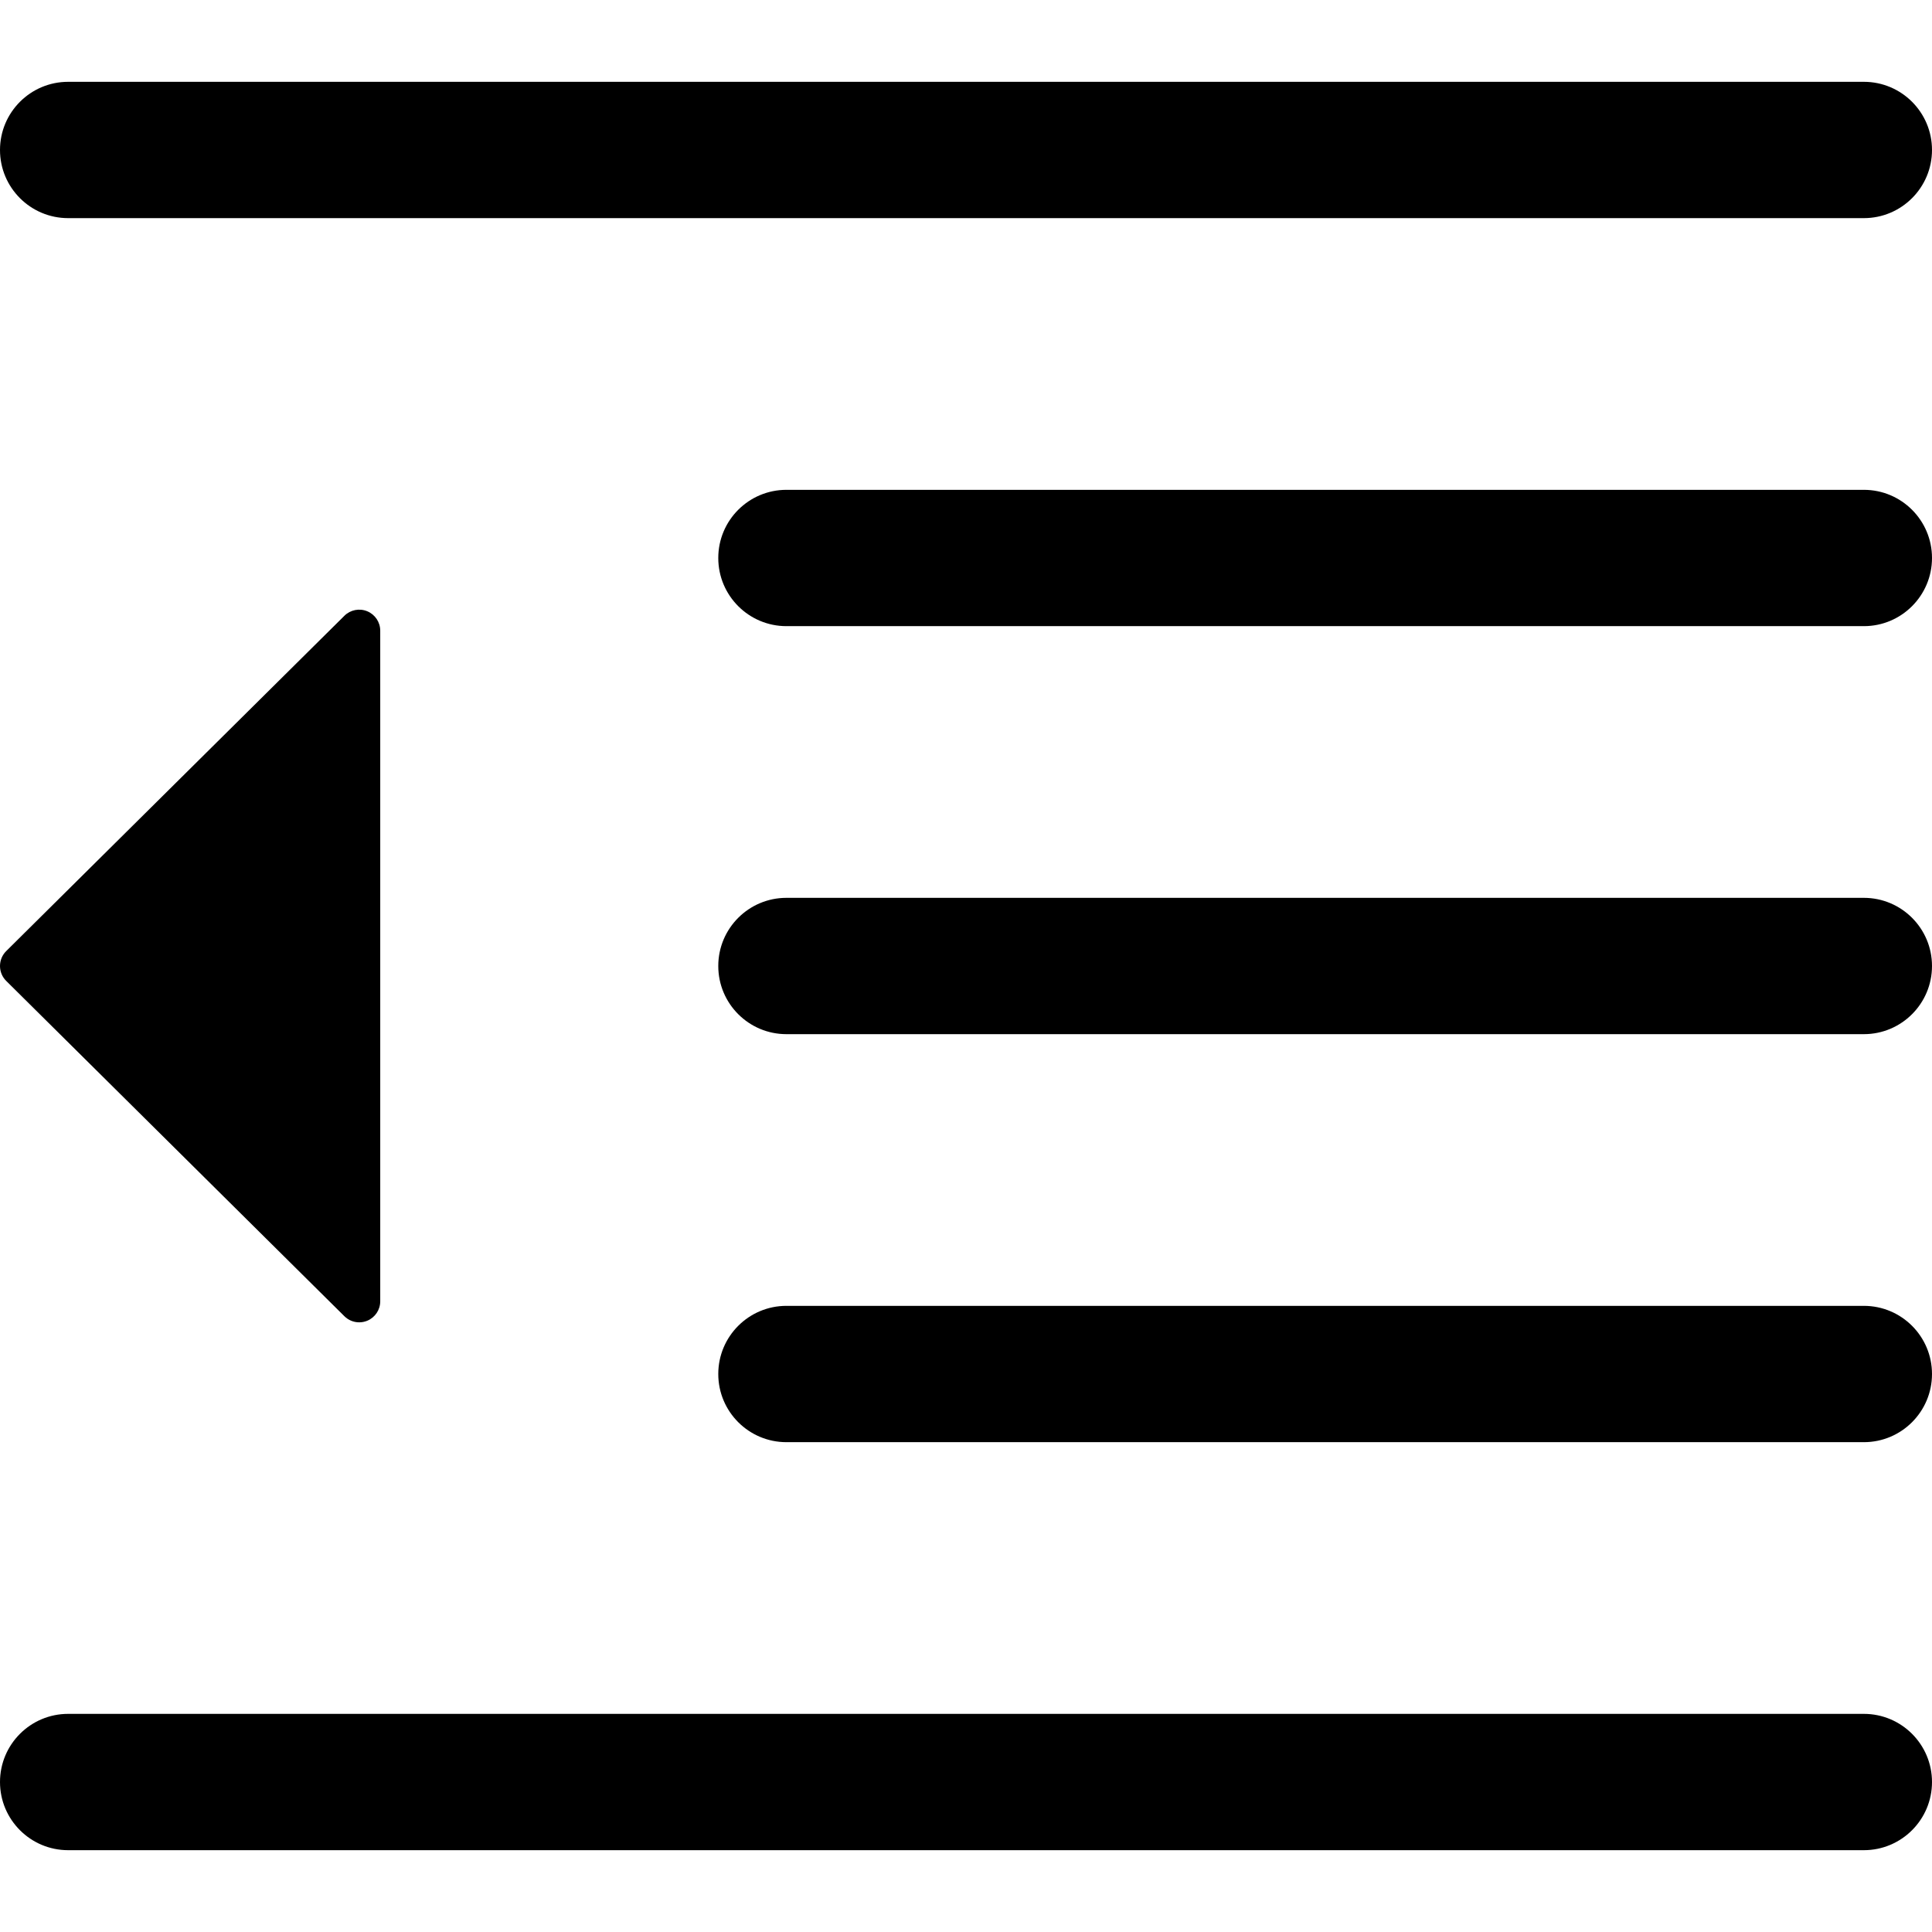
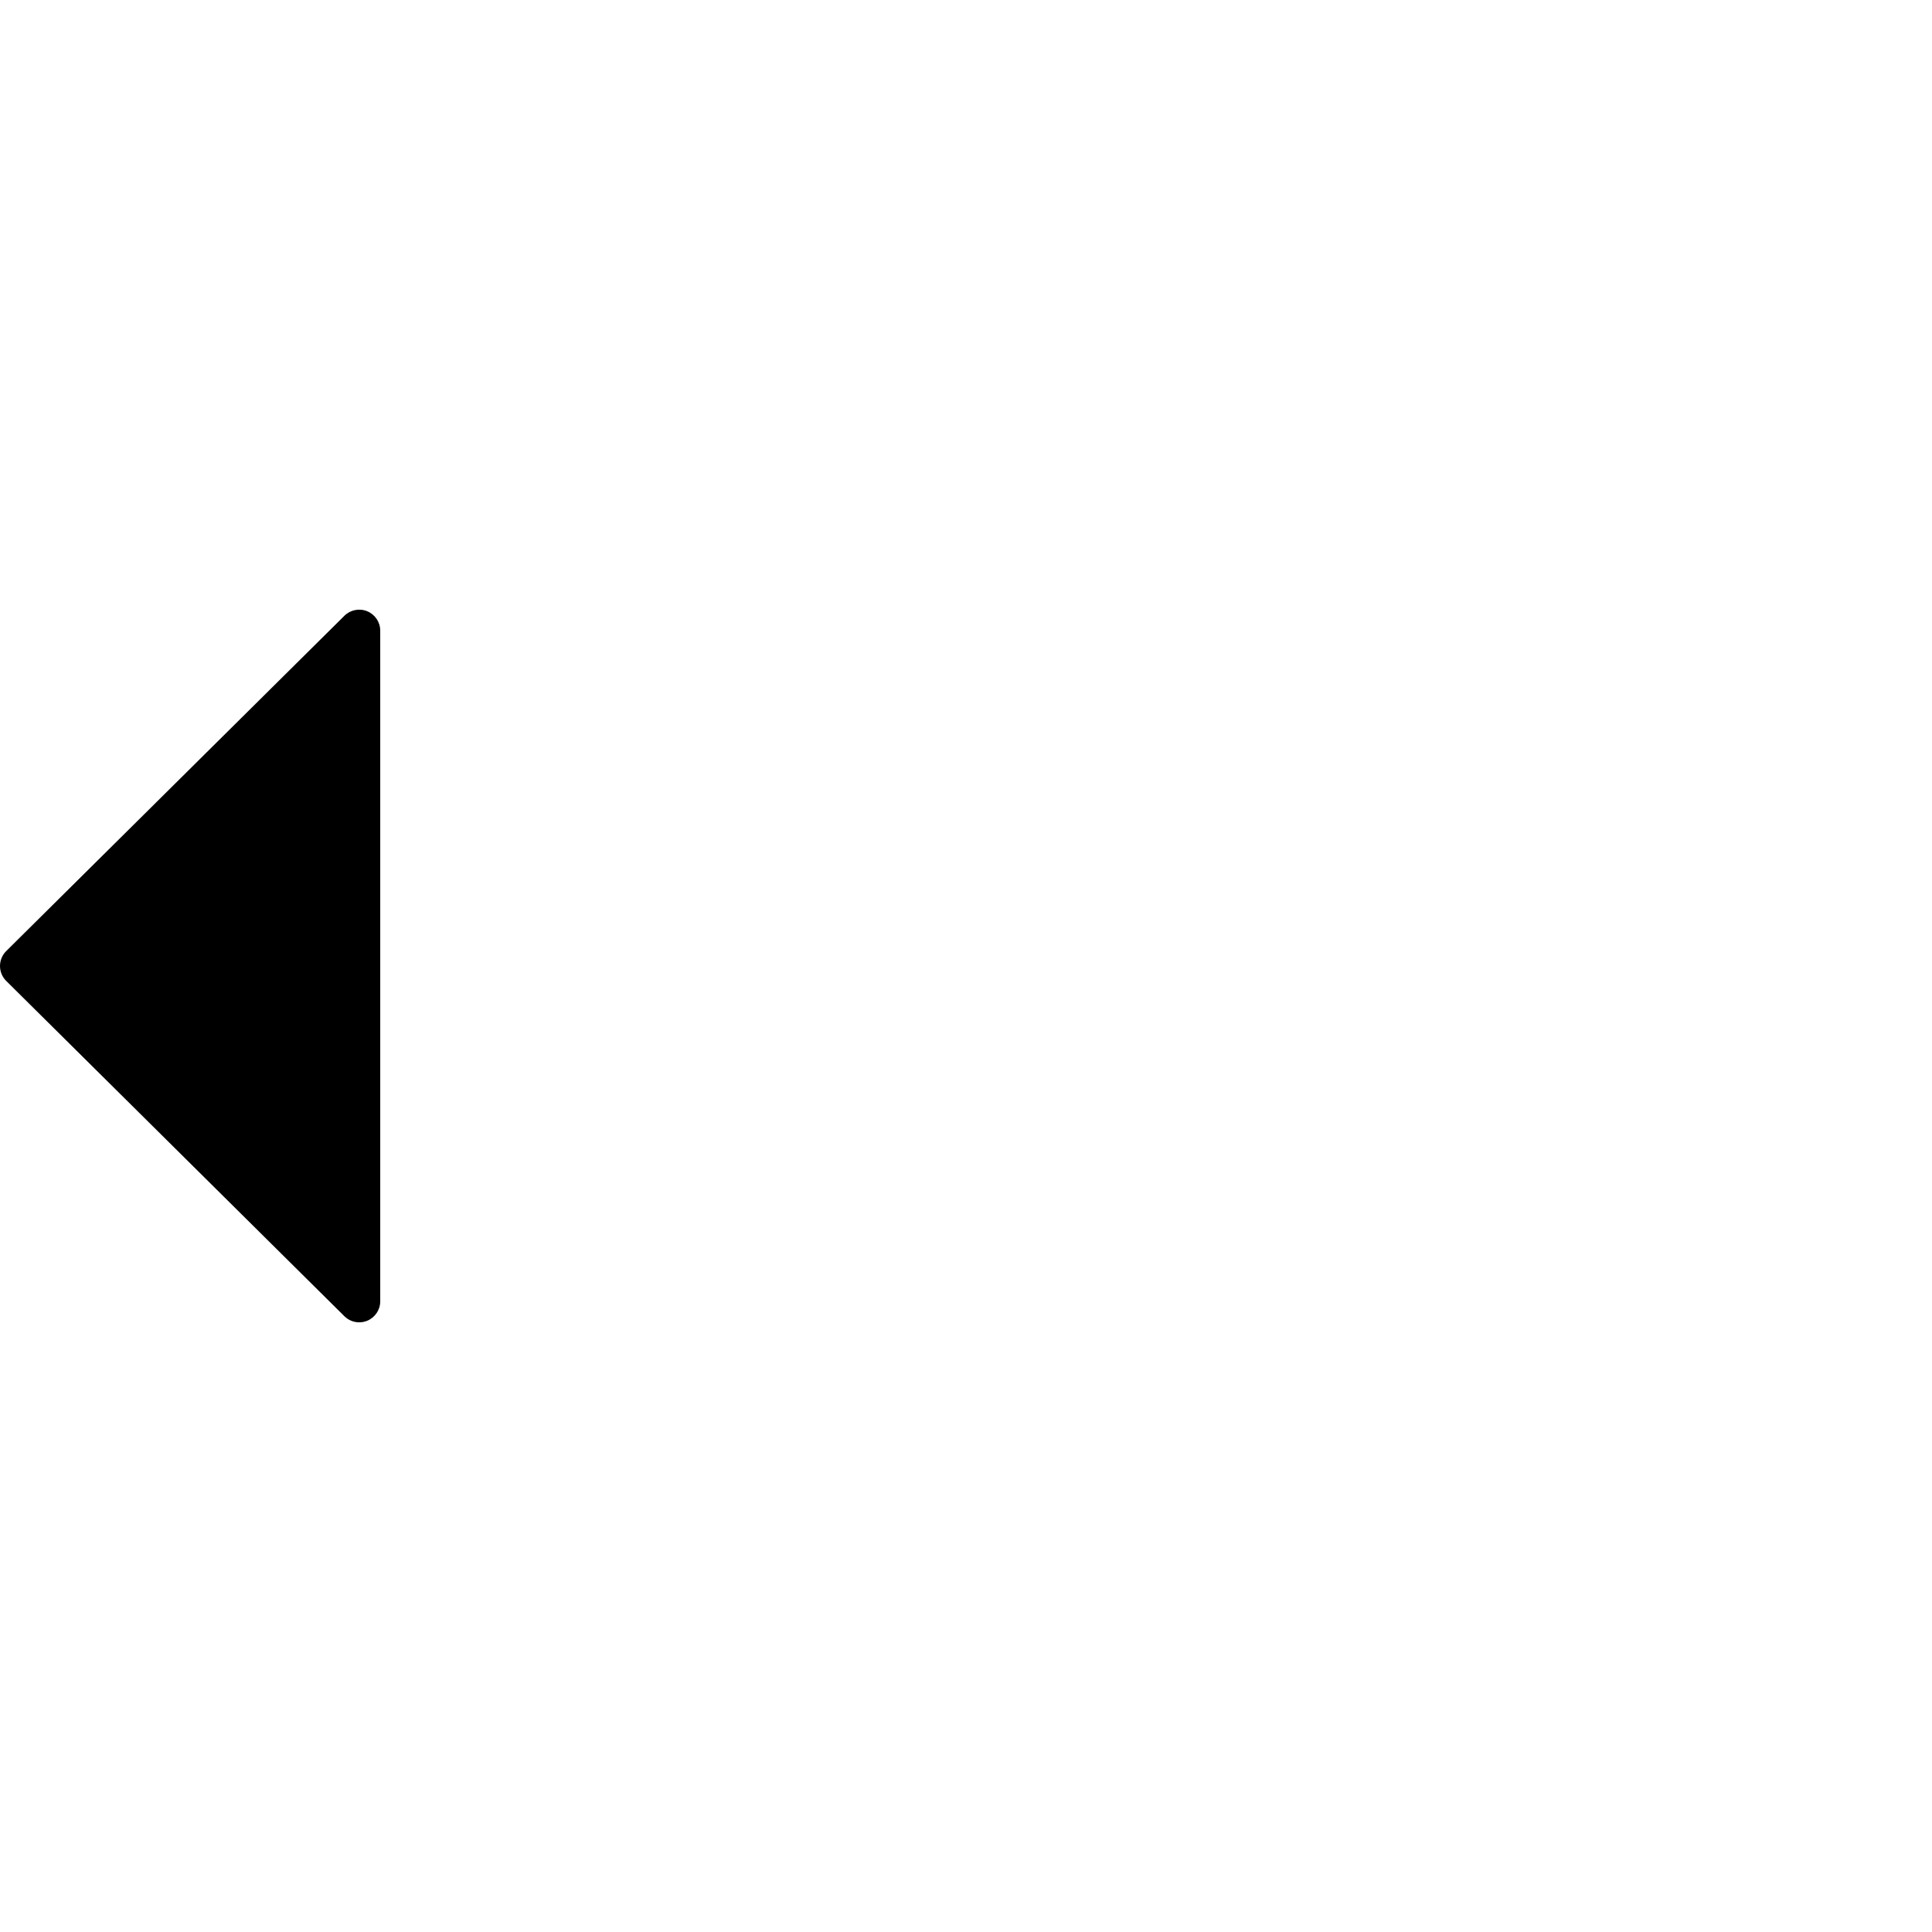
<svg xmlns="http://www.w3.org/2000/svg" version="1.1" id="图形" x="0px" y="0px" viewBox="90.288 58.809 850.394 850.394" enable-background="new 90.288 58.809 850.394 850.394" xml:space="preserve">
  <g>
-     <path d="M910.682,274.414H436.446c-16.568,0-30,13.432-30,30s13.432,30,30,30h474.236c16.568,0,30-13.432,30-30   S927.25,274.414,910.682,274.414z" />
-     <path d="M910.682,454.006H436.446c-16.568,0-30,13.432-30,30s13.432,30,30,30h474.236c16.568,0,30-13.432,30-30   S927.25,454.006,910.682,454.006z" />
-     <path d="M120.288,154.823h790.394c16.568,0,30-13.432,30-30s-13.432-30-30-30H120.288c-16.568,0-30,13.432-30,30   S103.72,154.823,120.288,154.823z" />
-     <path d="M910.682,813.189H120.288c-16.568,0-30,13.432-30,30s13.432,30,30,30h790.394c16.568,0,30-13.432,30-30   S927.25,813.189,910.682,813.189z" />
-     <path d="M910.682,633.597H436.446c-16.568,0-30,13.432-30,30s13.432,30,30,30h474.236c16.568,0,30-13.432,30-30   S927.25,633.597,910.682,633.597z" />
    <path d="M241.883,638.168c1.768,1.753,4.123,2.683,6.518,2.683c1.199,0,2.408-0.232,3.558-0.712   c3.448-1.438,5.695-4.807,5.695-8.543v-295.18c0-3.736-2.247-7.105-5.695-8.543c-3.449-1.436-7.422-0.66-10.076,1.971   L93.027,477.434c-1.753,1.738-2.739,4.104-2.739,6.572s0.986,4.834,2.739,6.572L241.883,638.168z" />
  </g>
</svg>